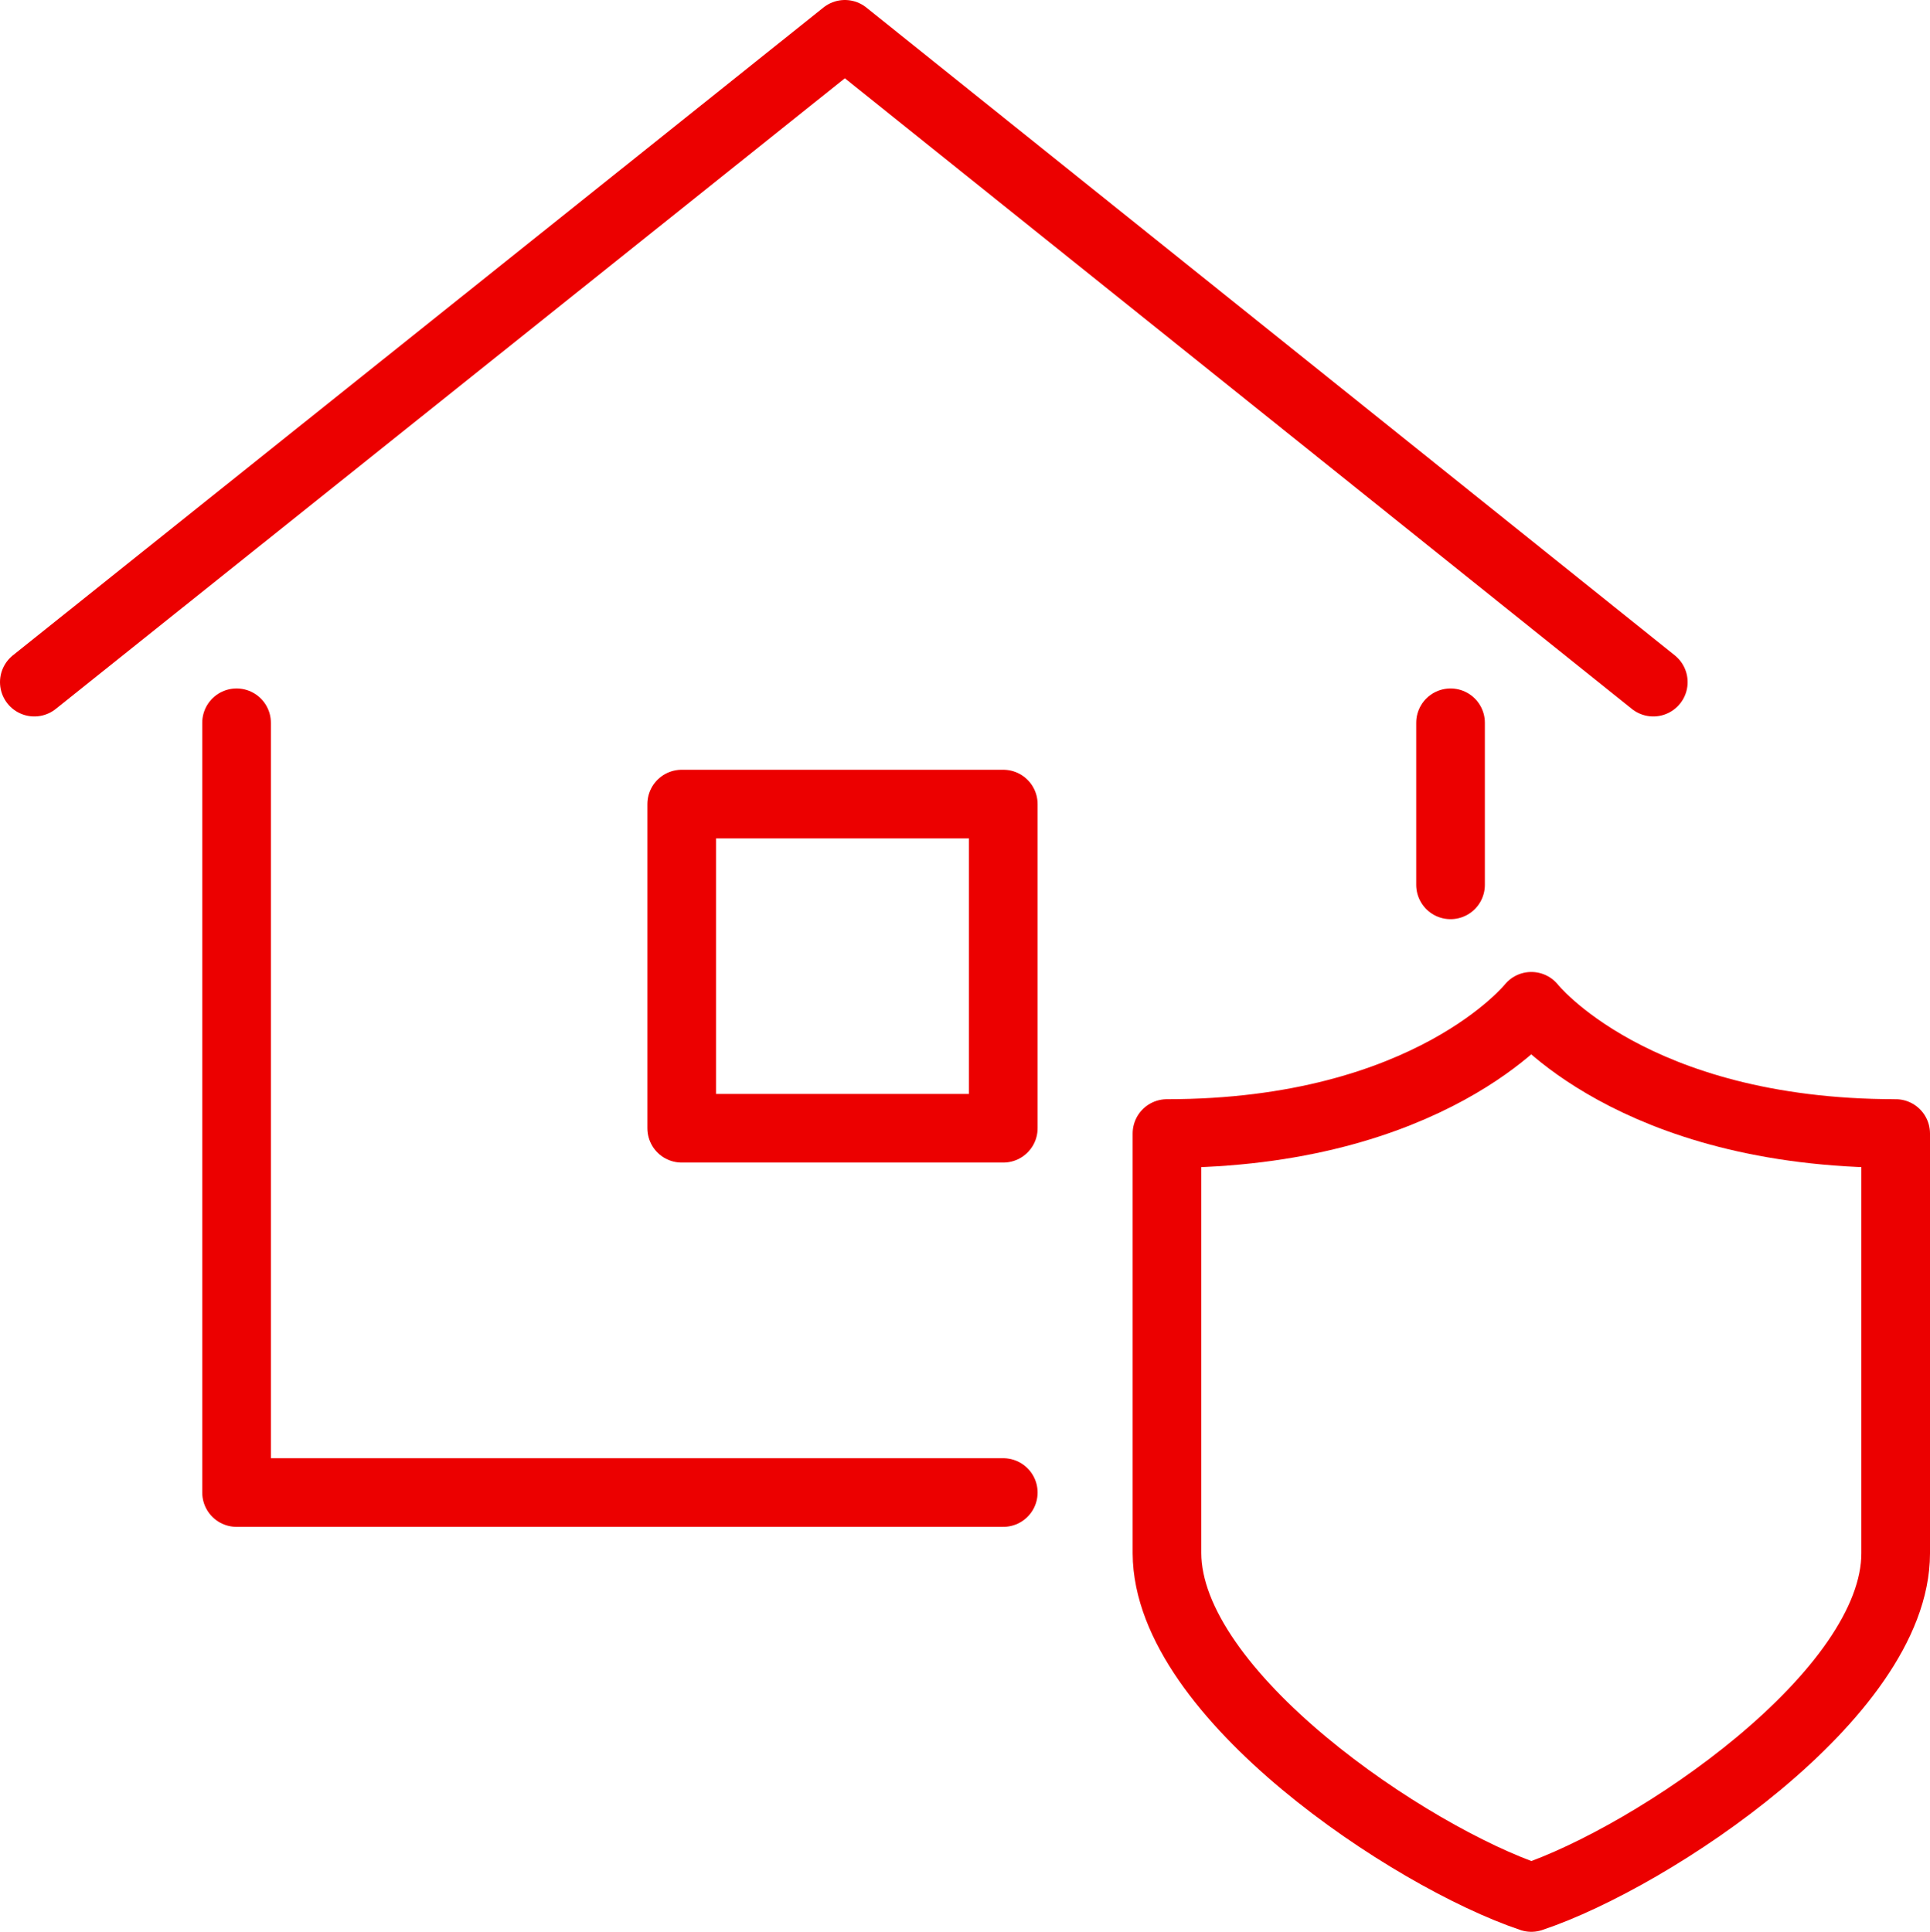
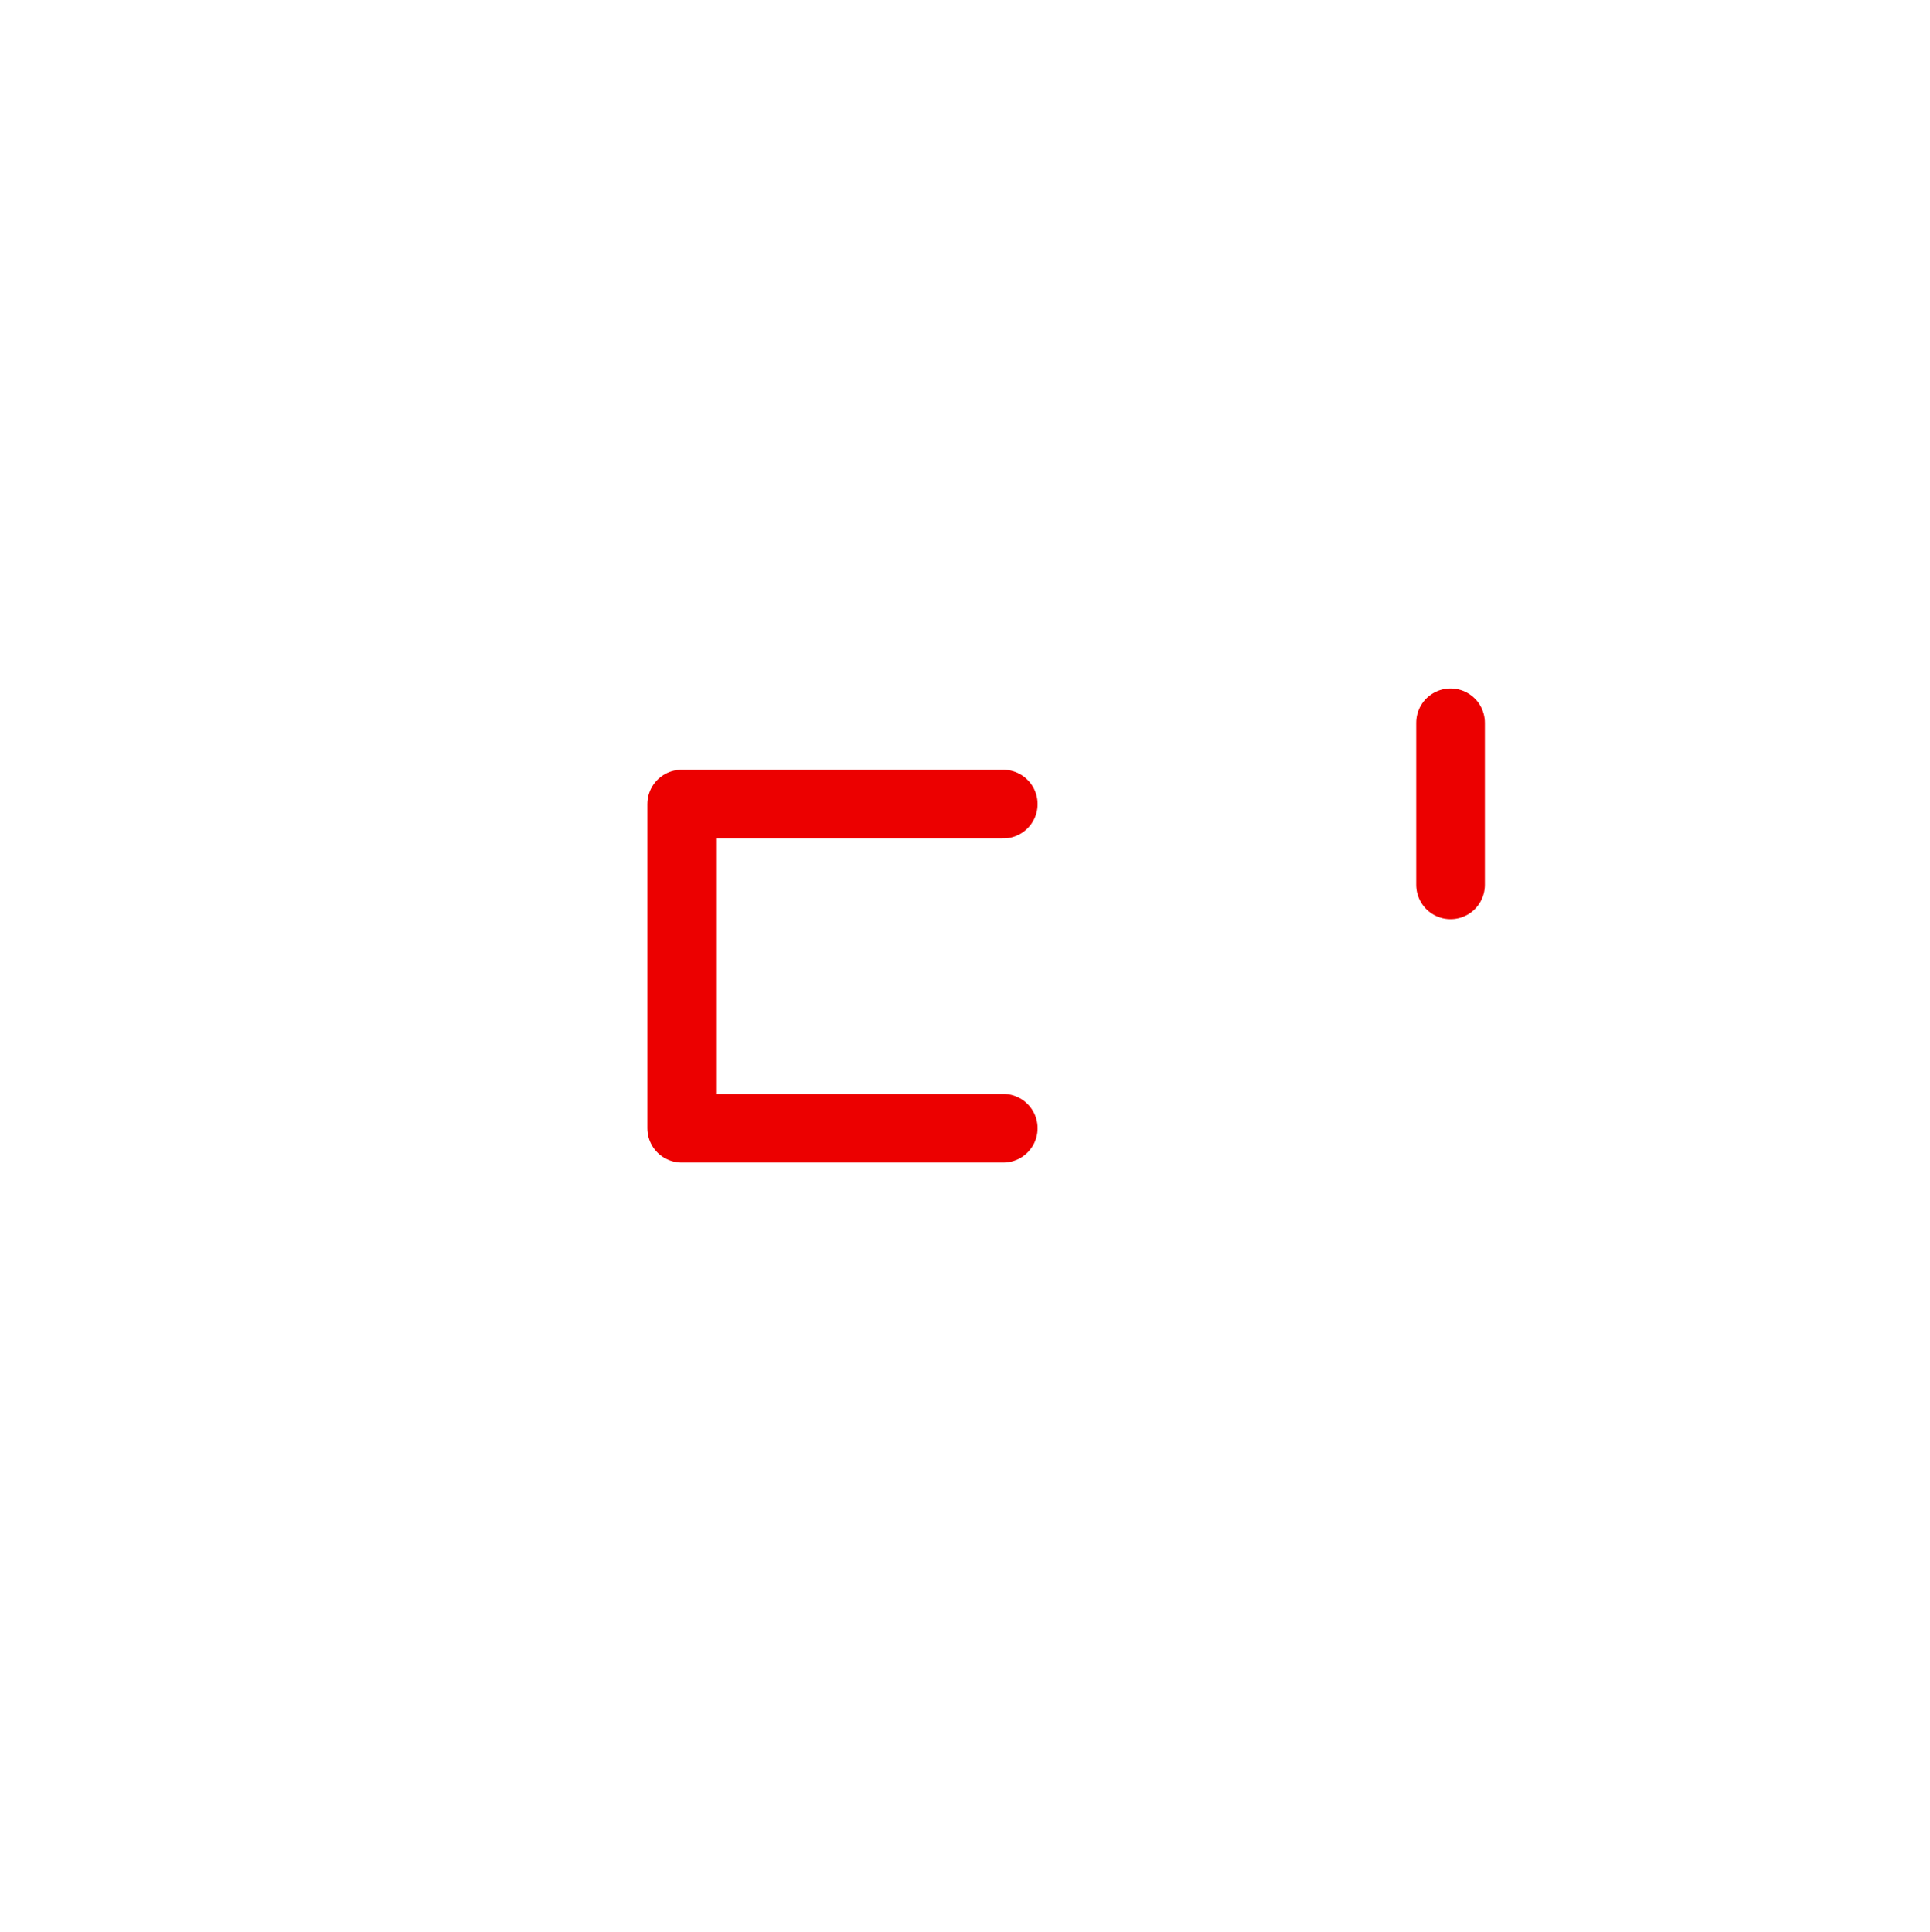
<svg xmlns="http://www.w3.org/2000/svg" viewBox="0 0 36.55 36.59">
  <defs>
    <style>.cls-1{fill:none;stroke:#ec0000;stroke-linecap:round;stroke-linejoin:round;stroke-width:1.3px;}</style>
  </defs>
  <title>icon-home-care</title>
  <g id="Layer_2" data-name="Layer 2">
    <g id="Layer_1-2" data-name="Layer 1">
-       <path class="cls-1" d="M29,35.94c2.3-.77,6.9-3.84,6.9-6.52V21.47c-5,0-6.9-2.41-6.9-2.41s-1.92,2.41-6.9,2.41v7.95C22.11,32.1,26.71,35.17,29,35.94Z" />
      <path class="cls-1" d="M27.47,16.76V13.69" />
-       <path class="cls-1" d="M4.48,13.69V28.27H19" />
-       <path class="cls-1" d="M.65,12.92,16,.65,31.31,12.92" />
-       <path class="cls-1" d="M19,15.23H12.91v6.14H19Z" />
+       <path class="cls-1" d="M19,15.23H12.91v6.14H19" />
    </g>
  </g>
</svg>